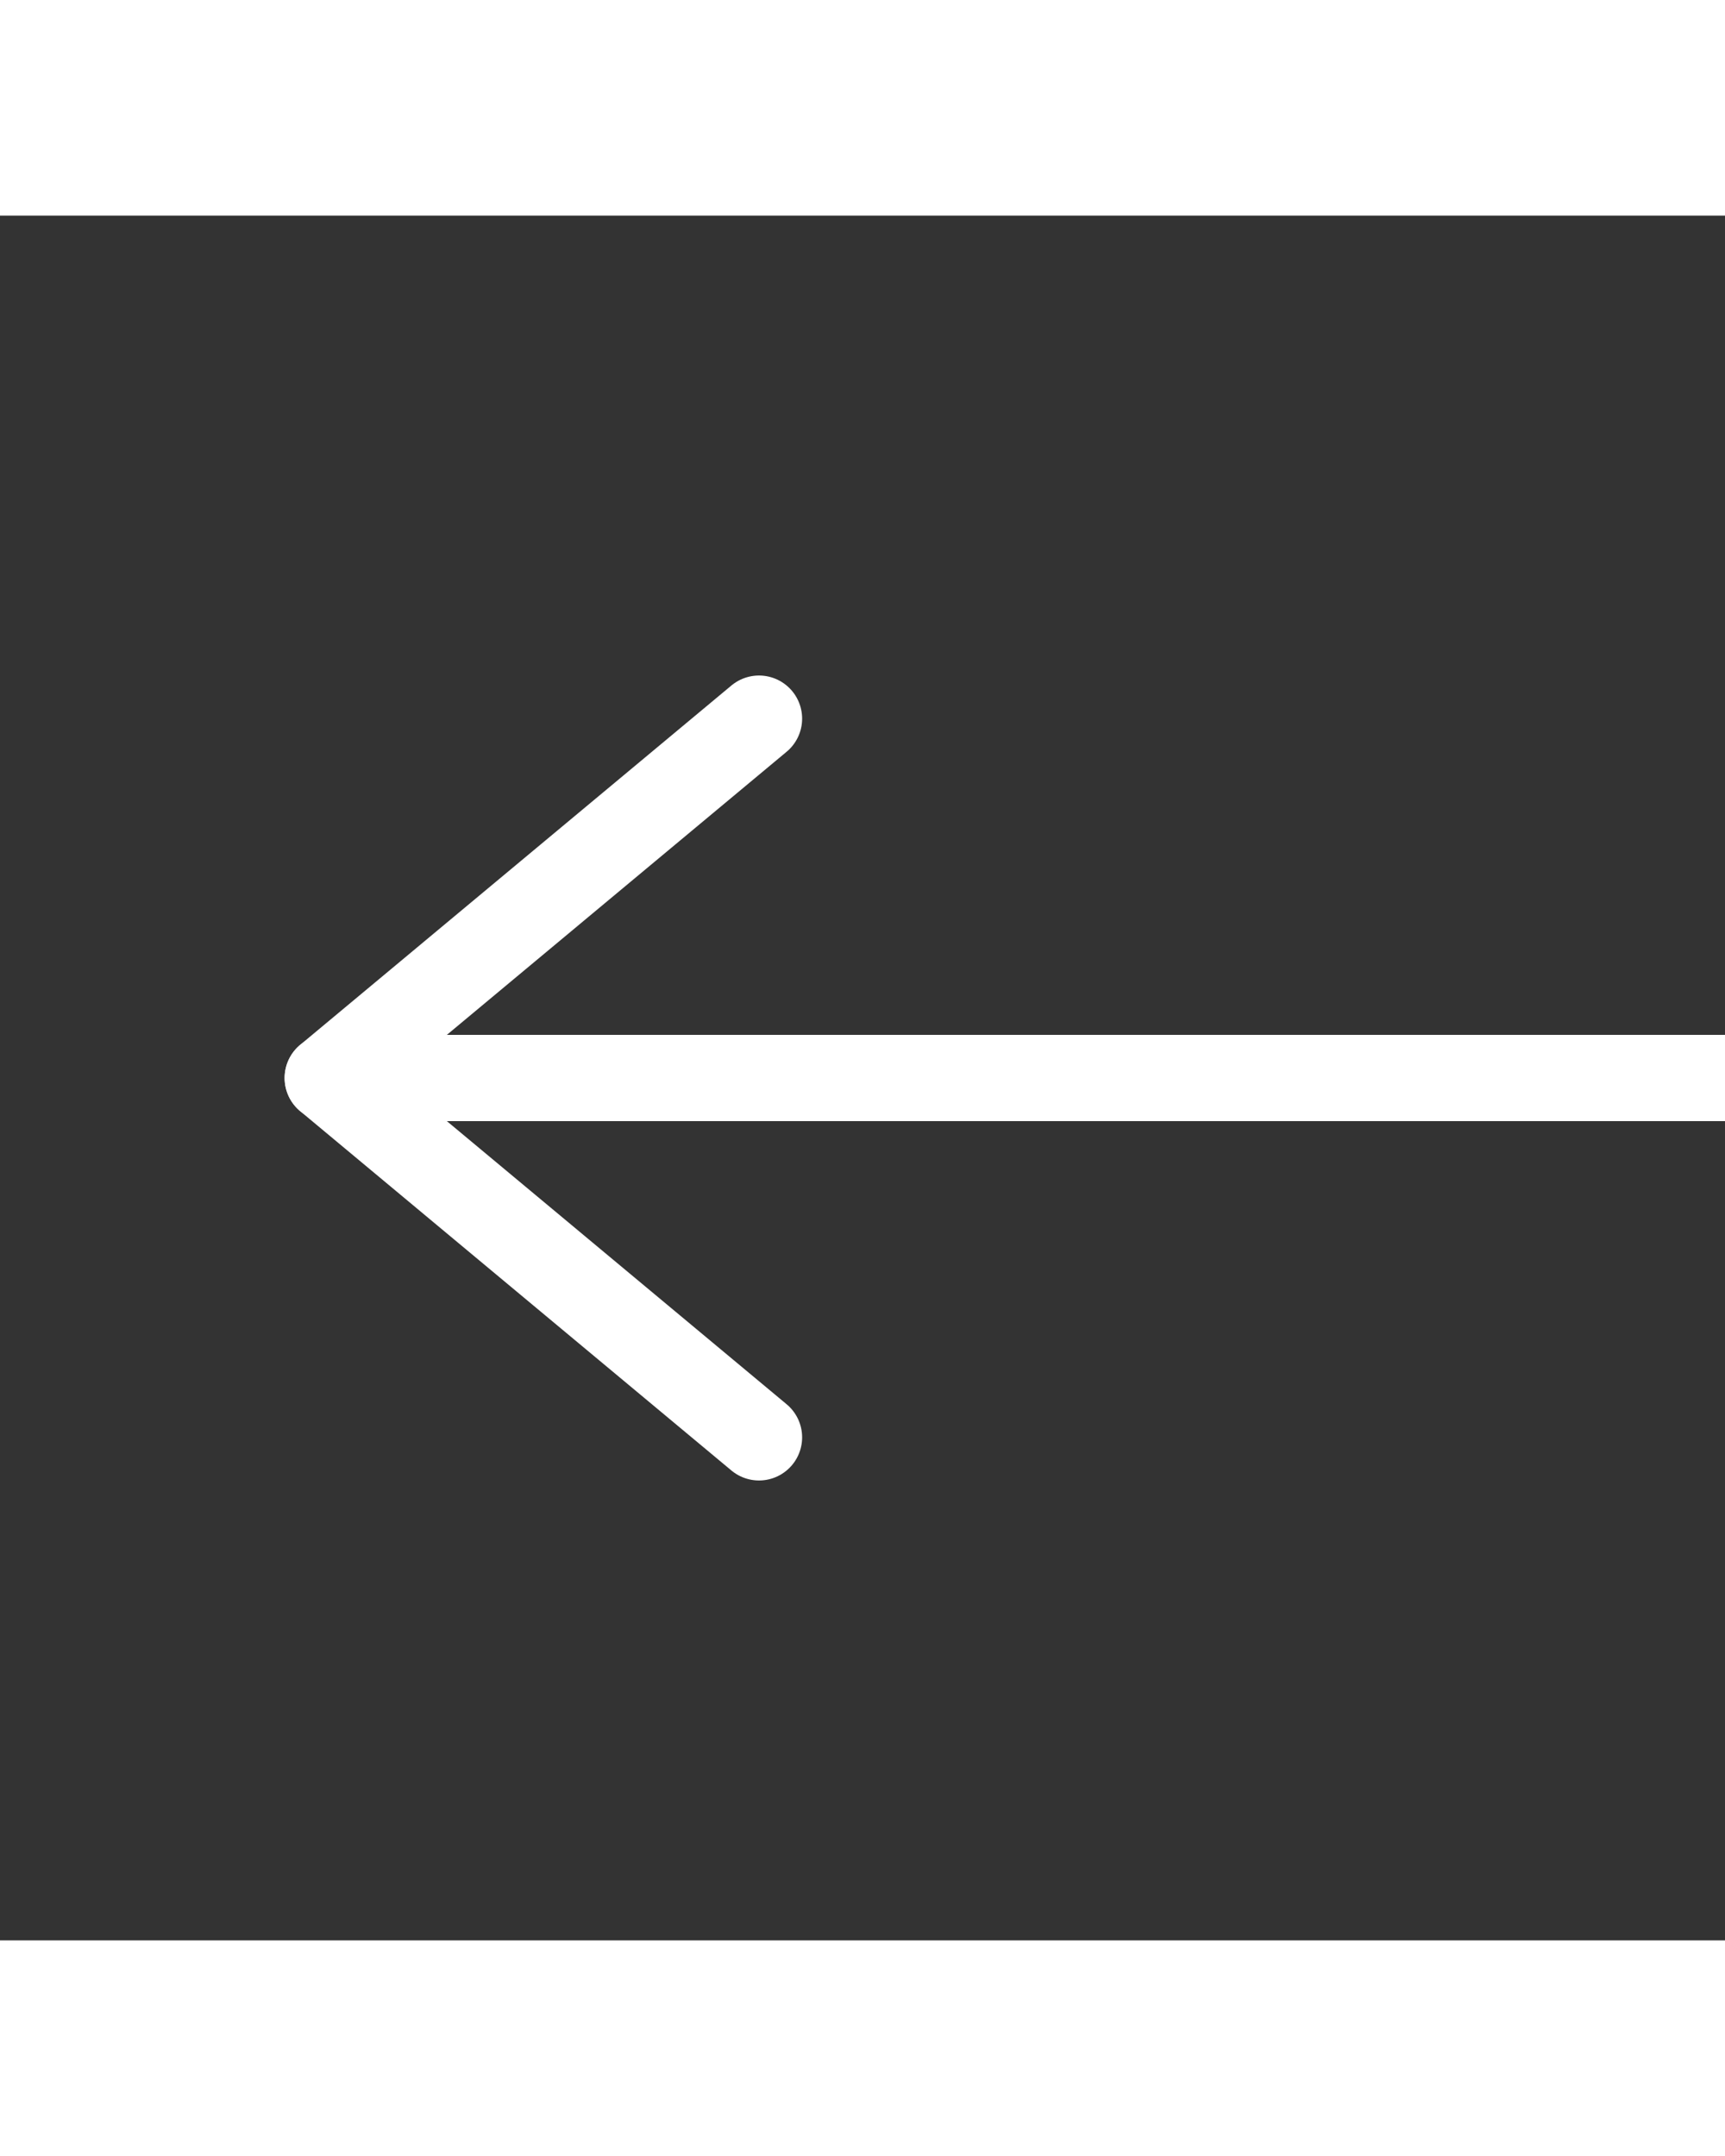
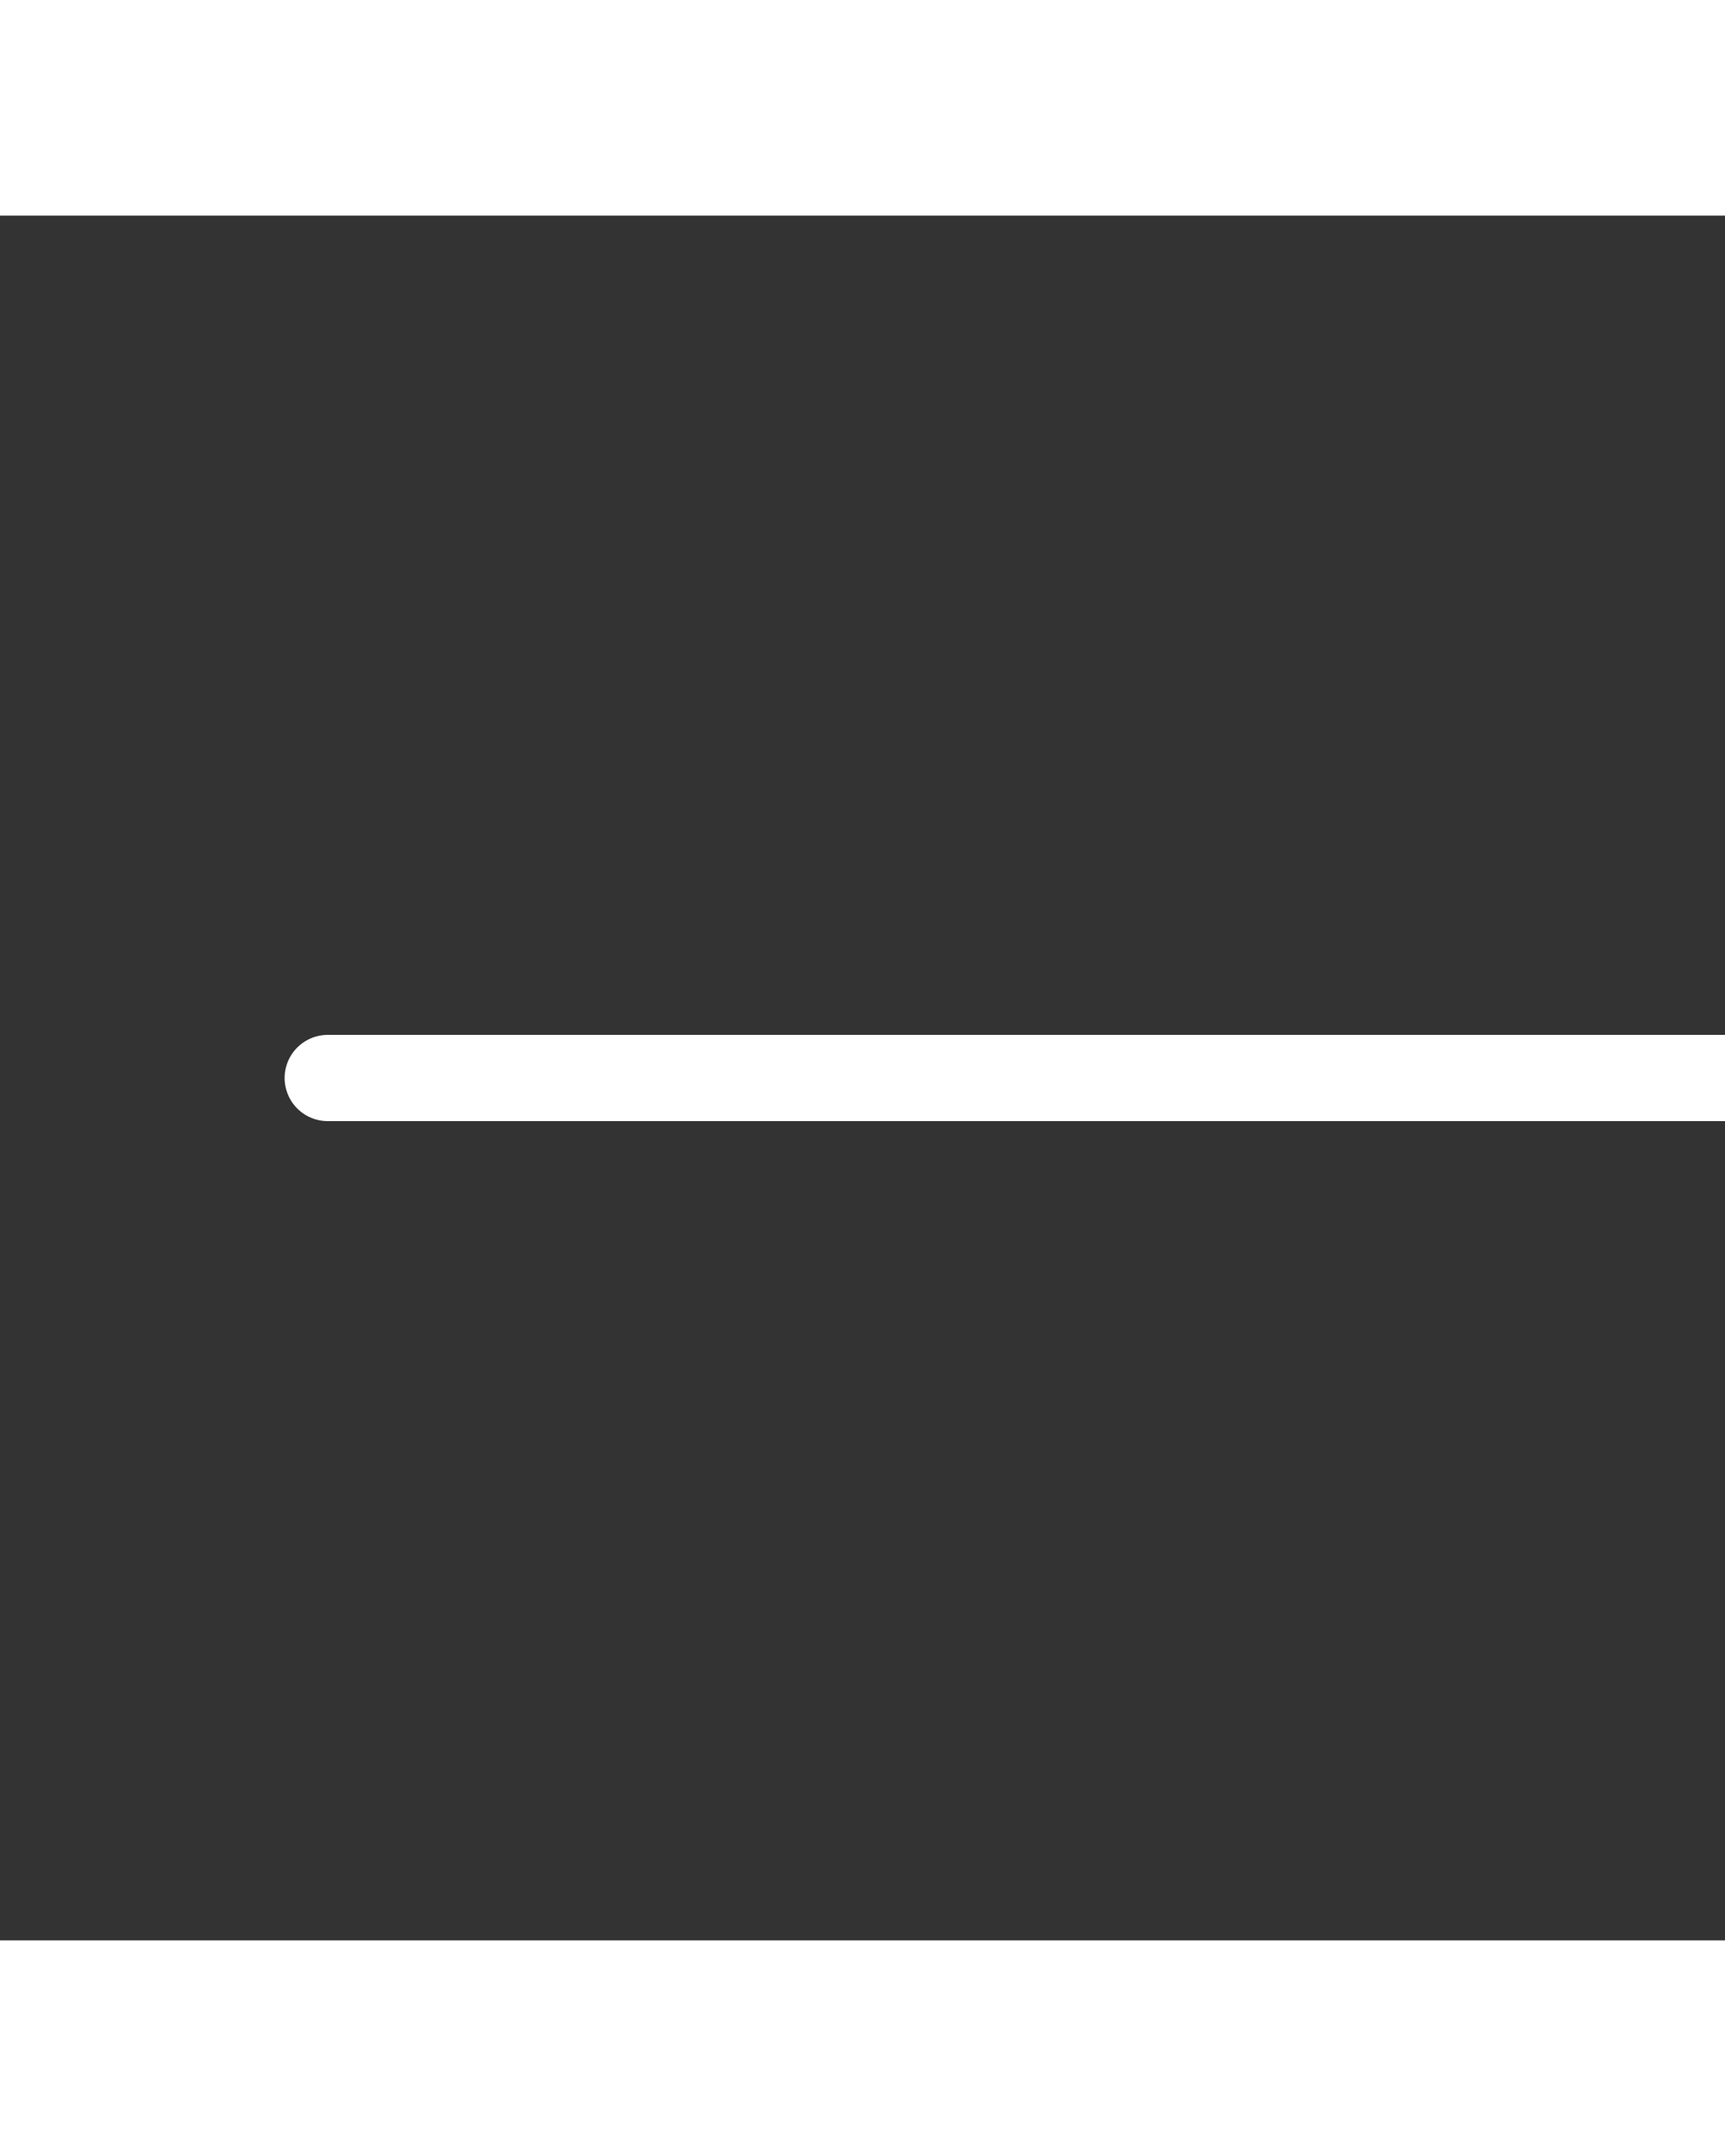
<svg xmlns="http://www.w3.org/2000/svg" width="20" height="25" viewBox="0 0 20 20" fill="none">
  <rect x="0" y="0" width="20" height="20" fill="#333333" stroke="none" />
  <path d="M21.8 10L3.8 10" stroke="white" stroke-linecap="round" stroke-linejoin="round" />
-   <path d="M8.8 14.167L3.8 10L8.8 5.833" stroke="white" stroke-linecap="round" stroke-linejoin="round" />
</svg>